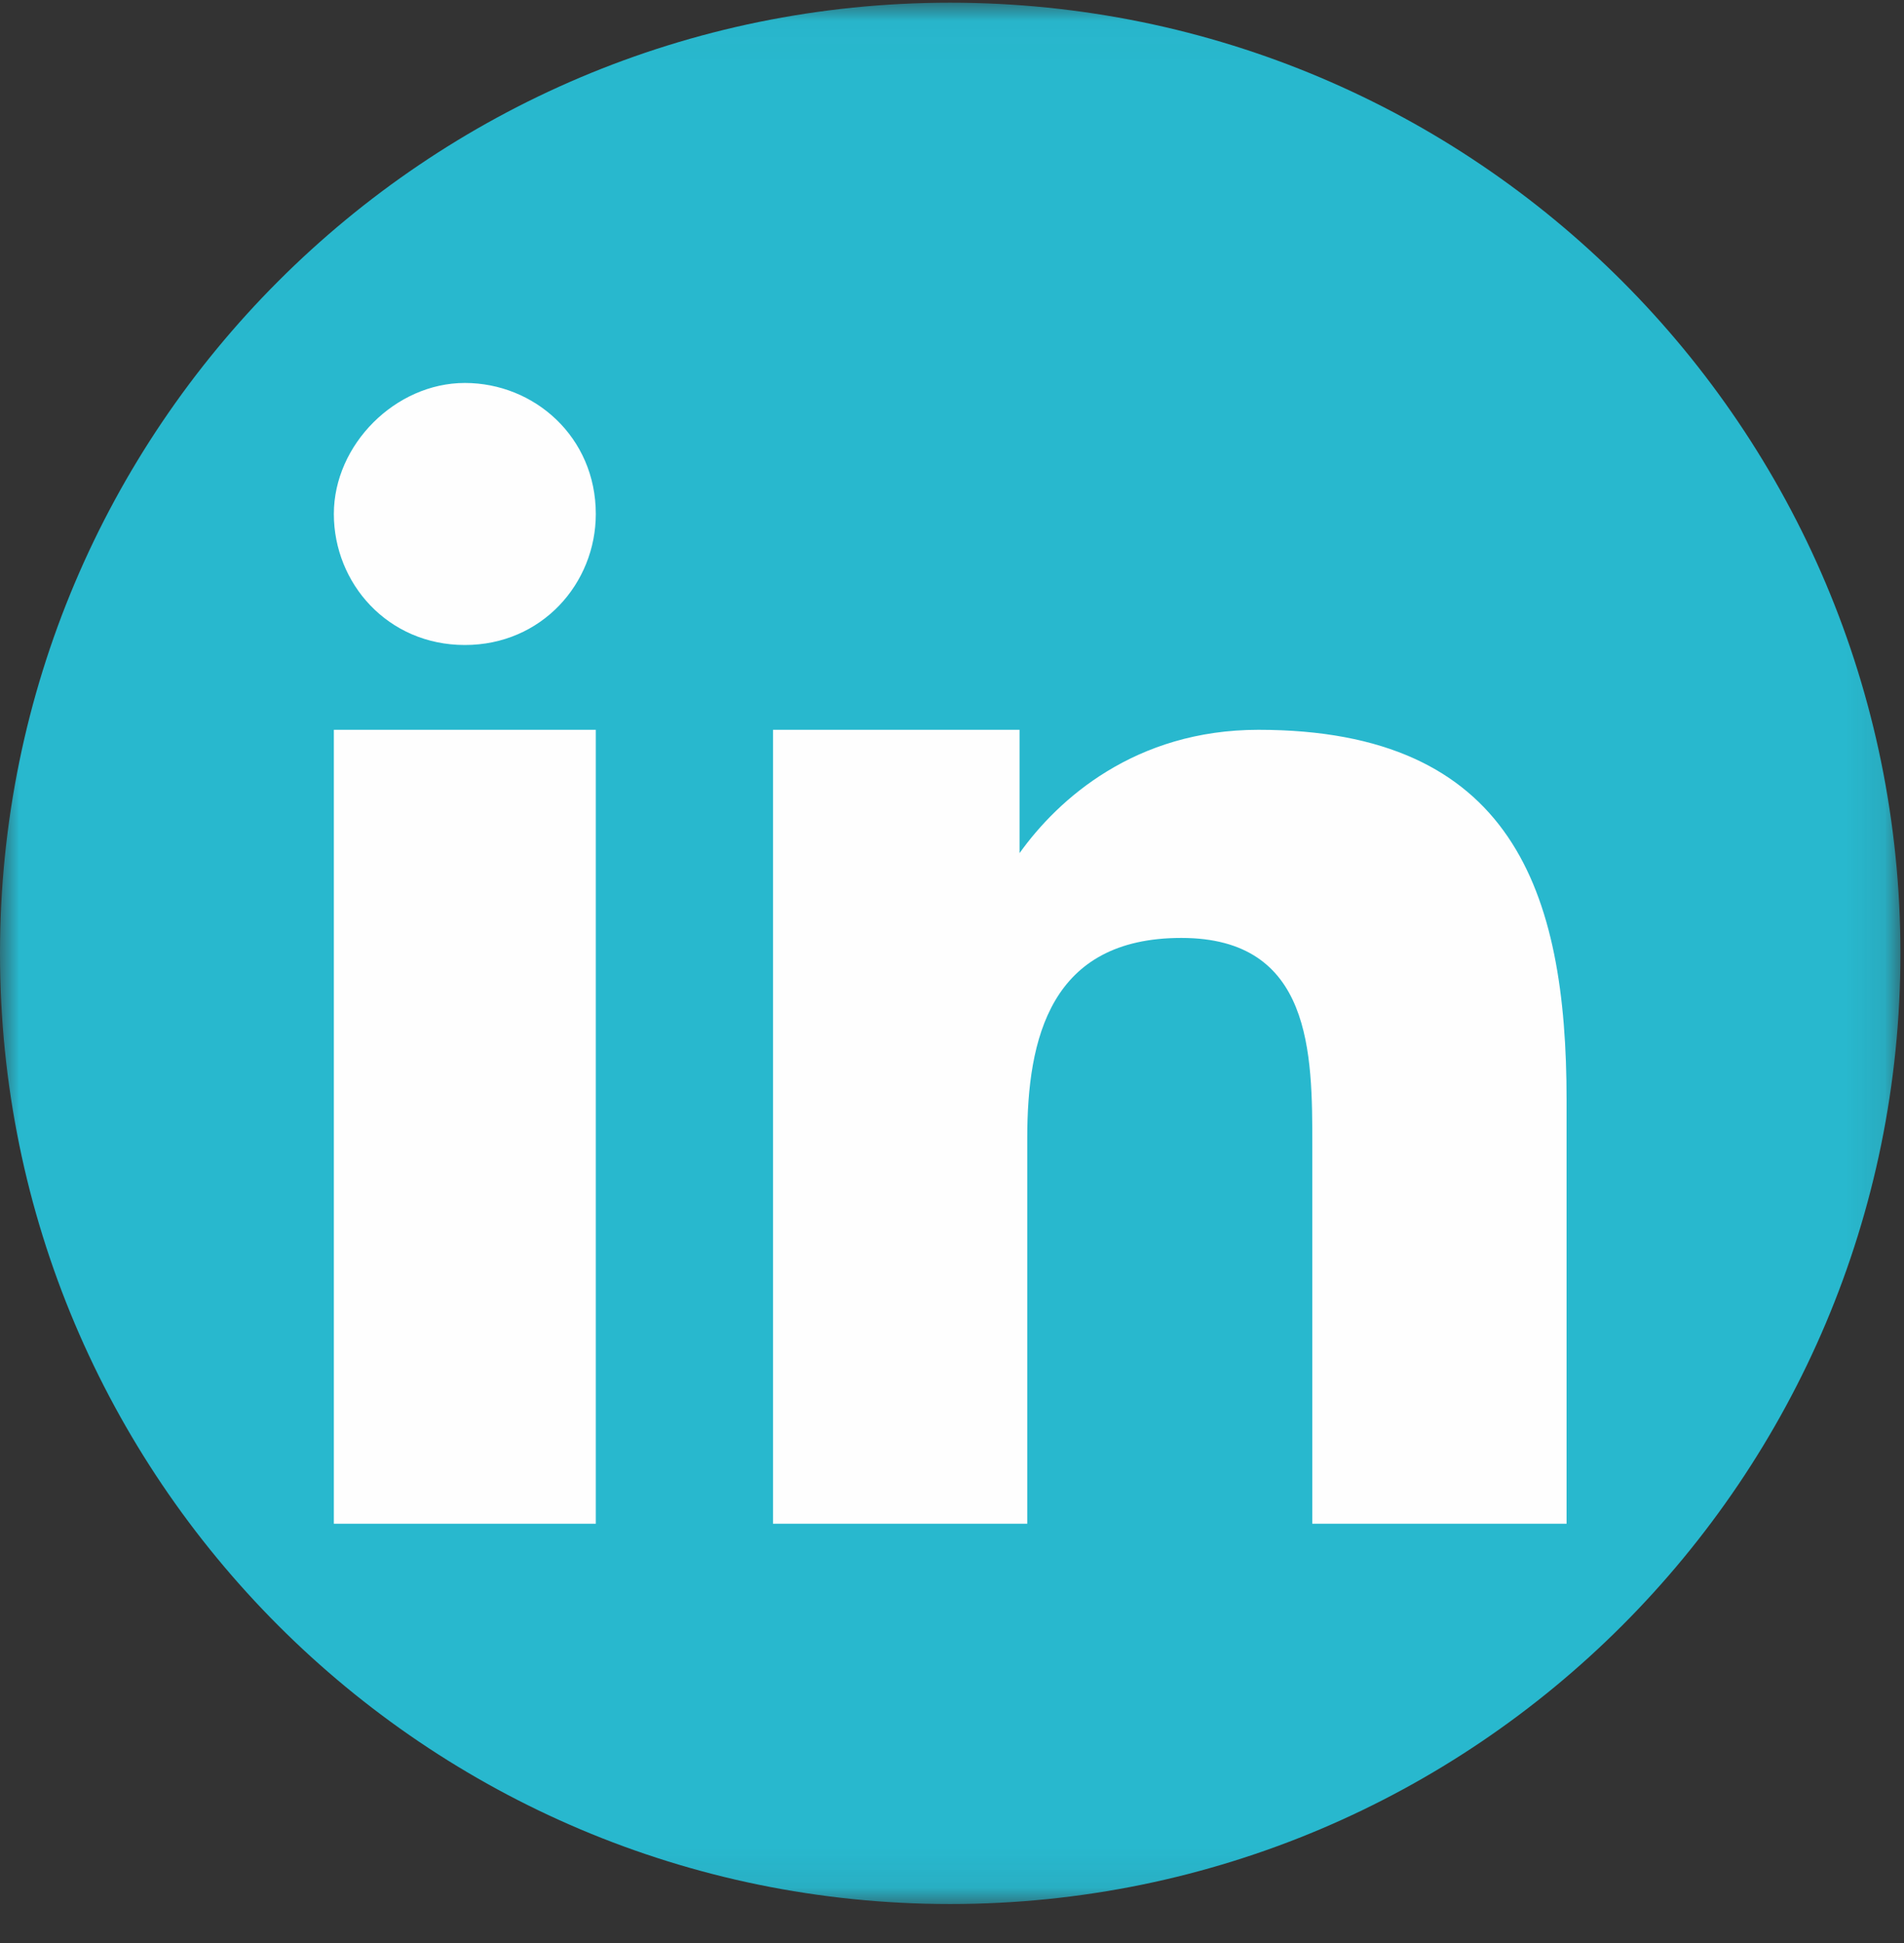
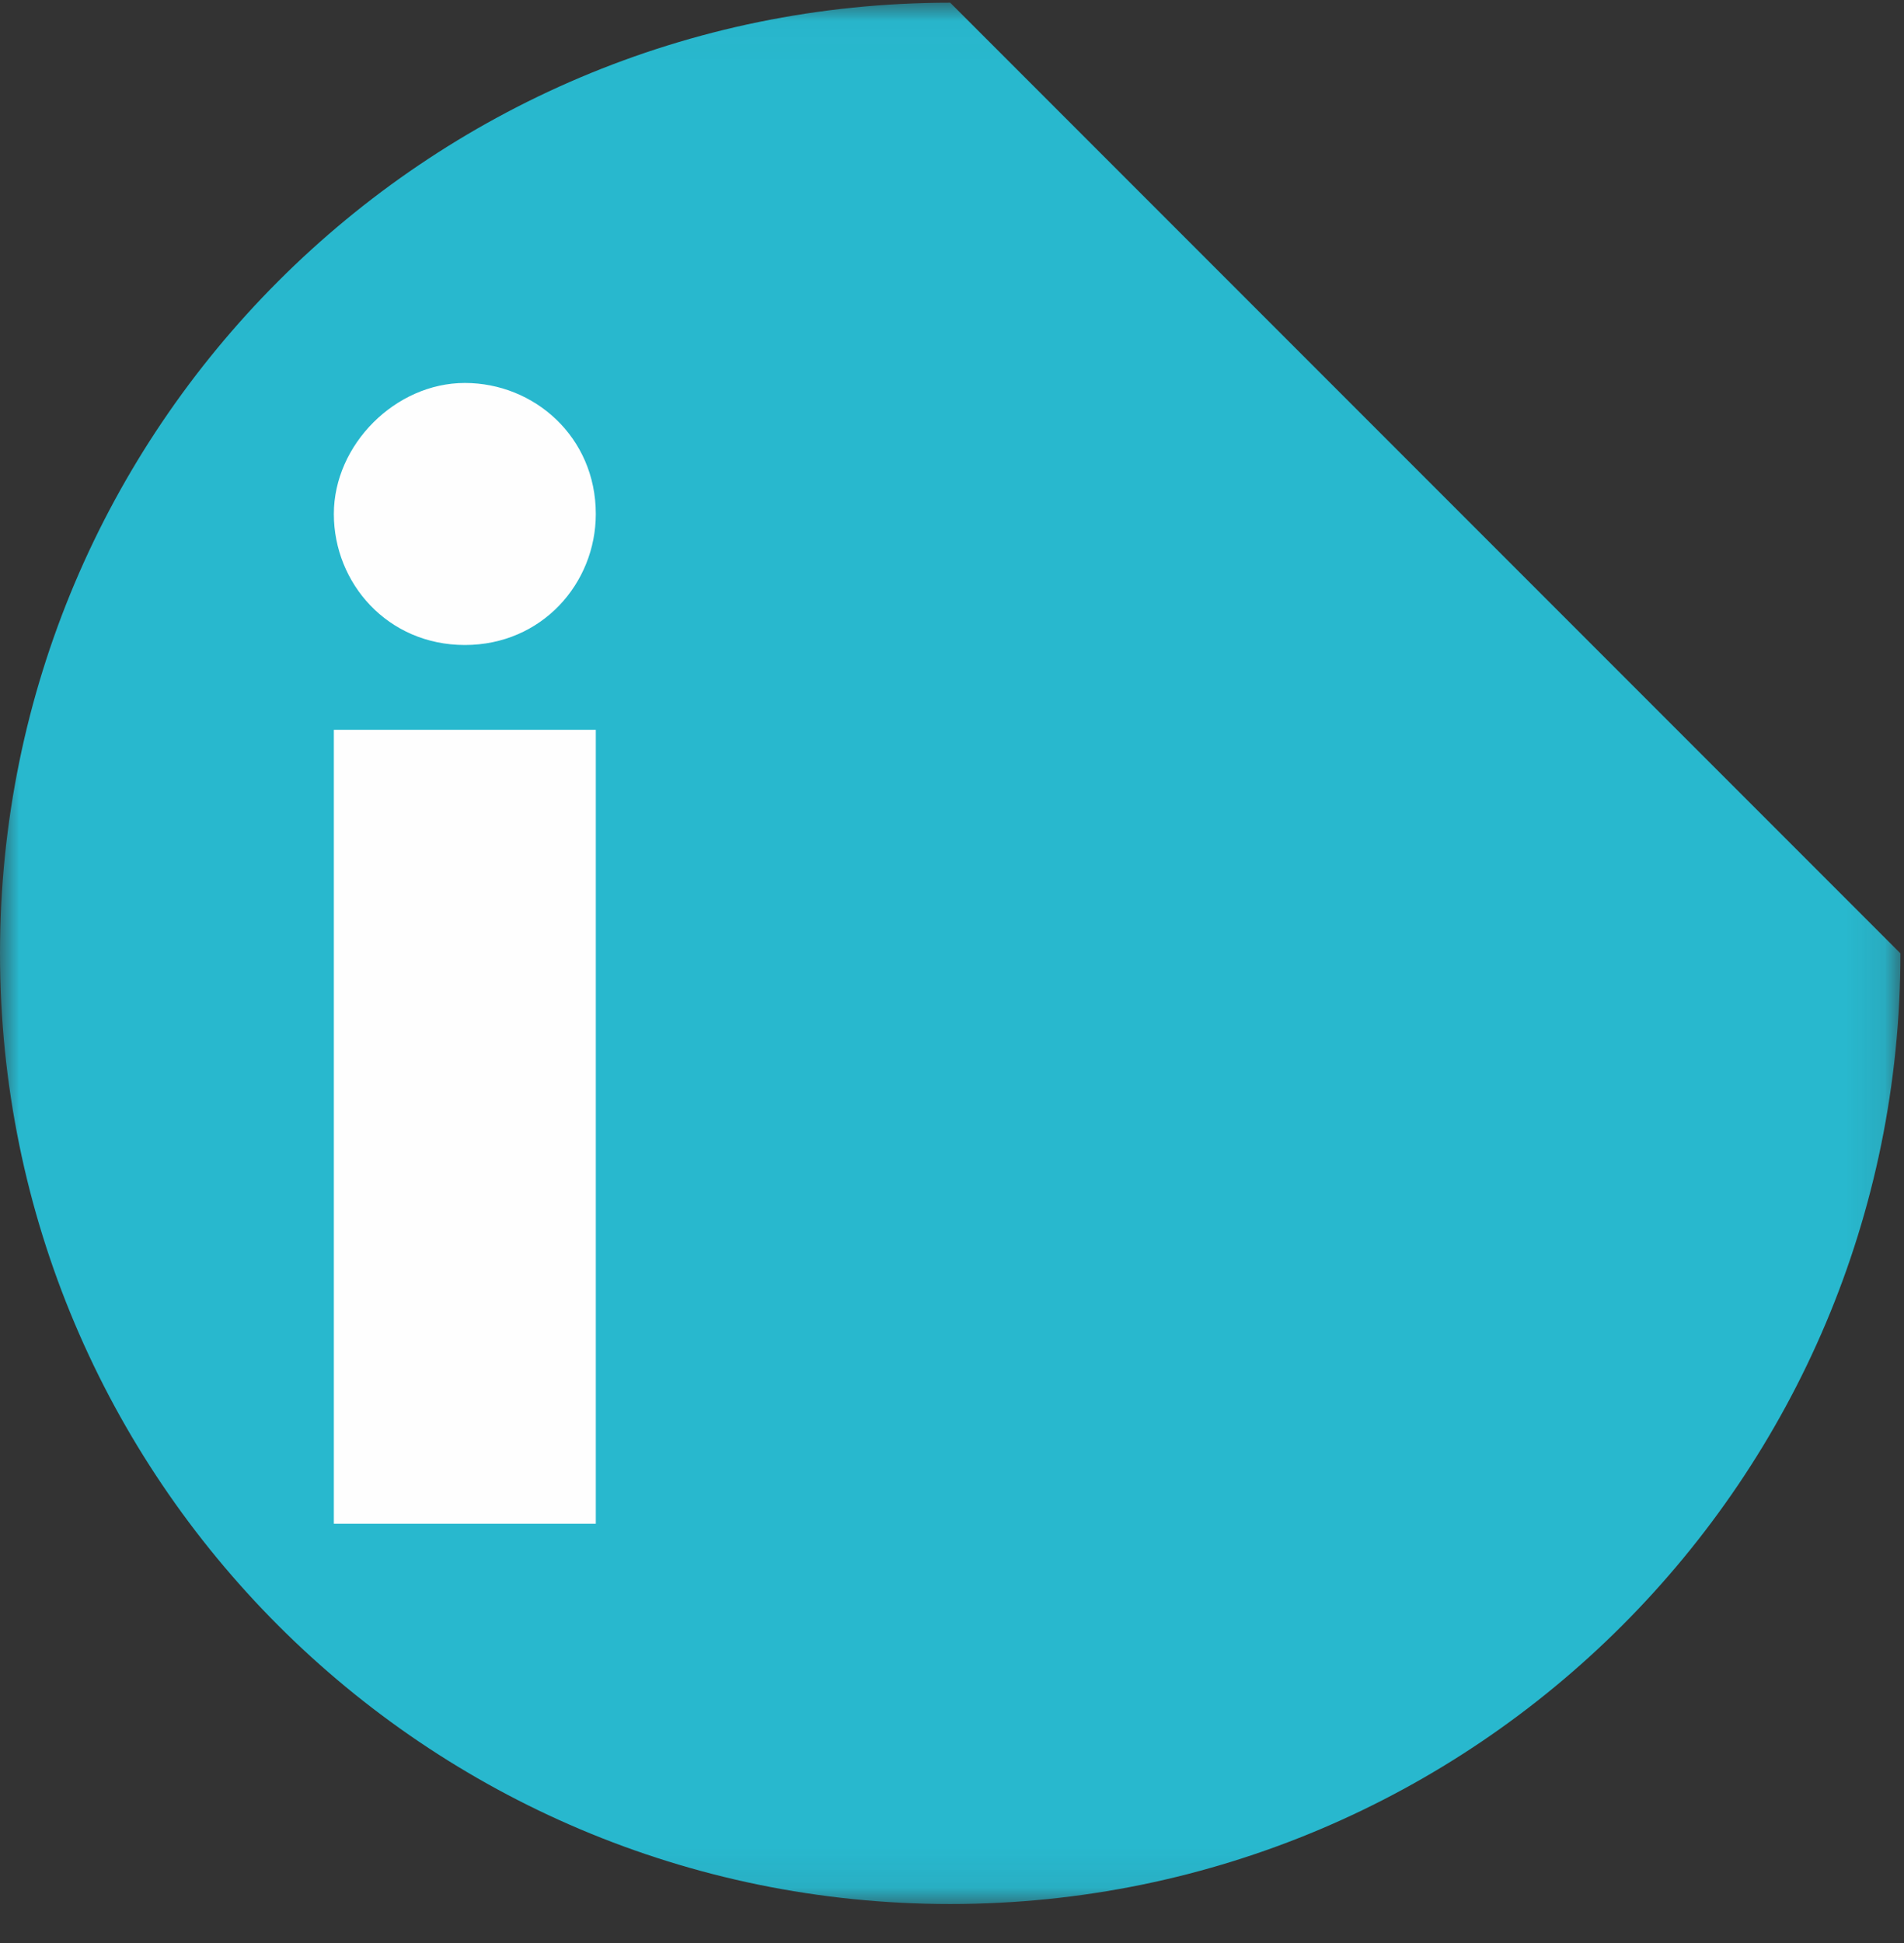
<svg xmlns="http://www.w3.org/2000/svg" xmlns:xlink="http://www.w3.org/1999/xlink" width="50px" height="51px" viewBox="0 0 50 51" version="1.1">
  <rect x="0" y="0" width="50" height="51" fill="#333333" stroke="none" />
  <title>Icon - Linkedin</title>
  <desc>Created with Sketch.</desc>
  <defs>
    <polygon id="path-1" points="2.81690141e-05 49.93 49.906 49.93 49.906 0.024 2.81690141e-05 0.024 2.81690141e-05 49.93" />
  </defs>
  <g id="Symbols" stroke="none" stroke-width="1" fill="none" fill-rule="evenodd">
    <g id="Icon---Linkedin">
      <g id="Linkedin">
        <g id="Group-3" transform="translate(0, 0.047)">
          <mask id="mask-2" fill="white">
            <use xlink:href="#path-1" />
          </mask>
          <g id="Clip-2" />
-           <path d="M49.906,24.977 C49.906,38.758 38.734,49.93 24.953,49.93 C11.172,49.93 2.81690141e-05,38.758 2.81690141e-05,24.977 C2.81690141e-05,11.196 11.172,0.024 24.953,0.024 C38.734,0.024 49.906,11.196 49.906,24.977" id="Fill-1" fill="#28B8CE" mask="url(#mask-2)" />
+           <path d="M49.906,24.977 C49.906,38.758 38.734,49.93 24.953,49.93 C11.172,49.93 2.81690141e-05,38.758 2.81690141e-05,24.977 C2.81690141e-05,11.196 11.172,0.024 24.953,0.024 " id="Fill-1" fill="#28B8CE" mask="url(#mask-2)" />
        </g>
-         <path d="M20.299,19.156 L26.774,19.156 L26.774,22.393 C27.785,20.977 29.809,19.156 33.046,19.156 C39.722,19.156 41.139,23.405 41.139,28.867 L41.139,39.995 L34.462,39.995 L34.462,30.081 C34.462,27.653 34.462,24.619 31.022,24.619 C27.583,24.619 26.976,27.249 26.976,29.879 L26.976,39.995 L20.299,39.995 L20.299,19.156 L20.299,19.156 Z" id="Fill-4" fill="#FEFEFE" />
        <polygon id="Fill-6" fill="#FEFEFE" points="8.767 19.156 15.646 19.156 15.646 39.995 8.767 39.995" />
        <path d="M15.646,13.491 C15.646,15.312 14.23,16.93 12.207,16.93 C10.183,16.93 8.767,15.312 8.767,13.491 C8.767,11.67 10.386,10.052 12.207,10.052 C14.028,10.052 15.646,11.468 15.646,13.491" id="Fill-8" fill="#FEFEFE" />
      </g>
    </g>
  </g>
</svg>